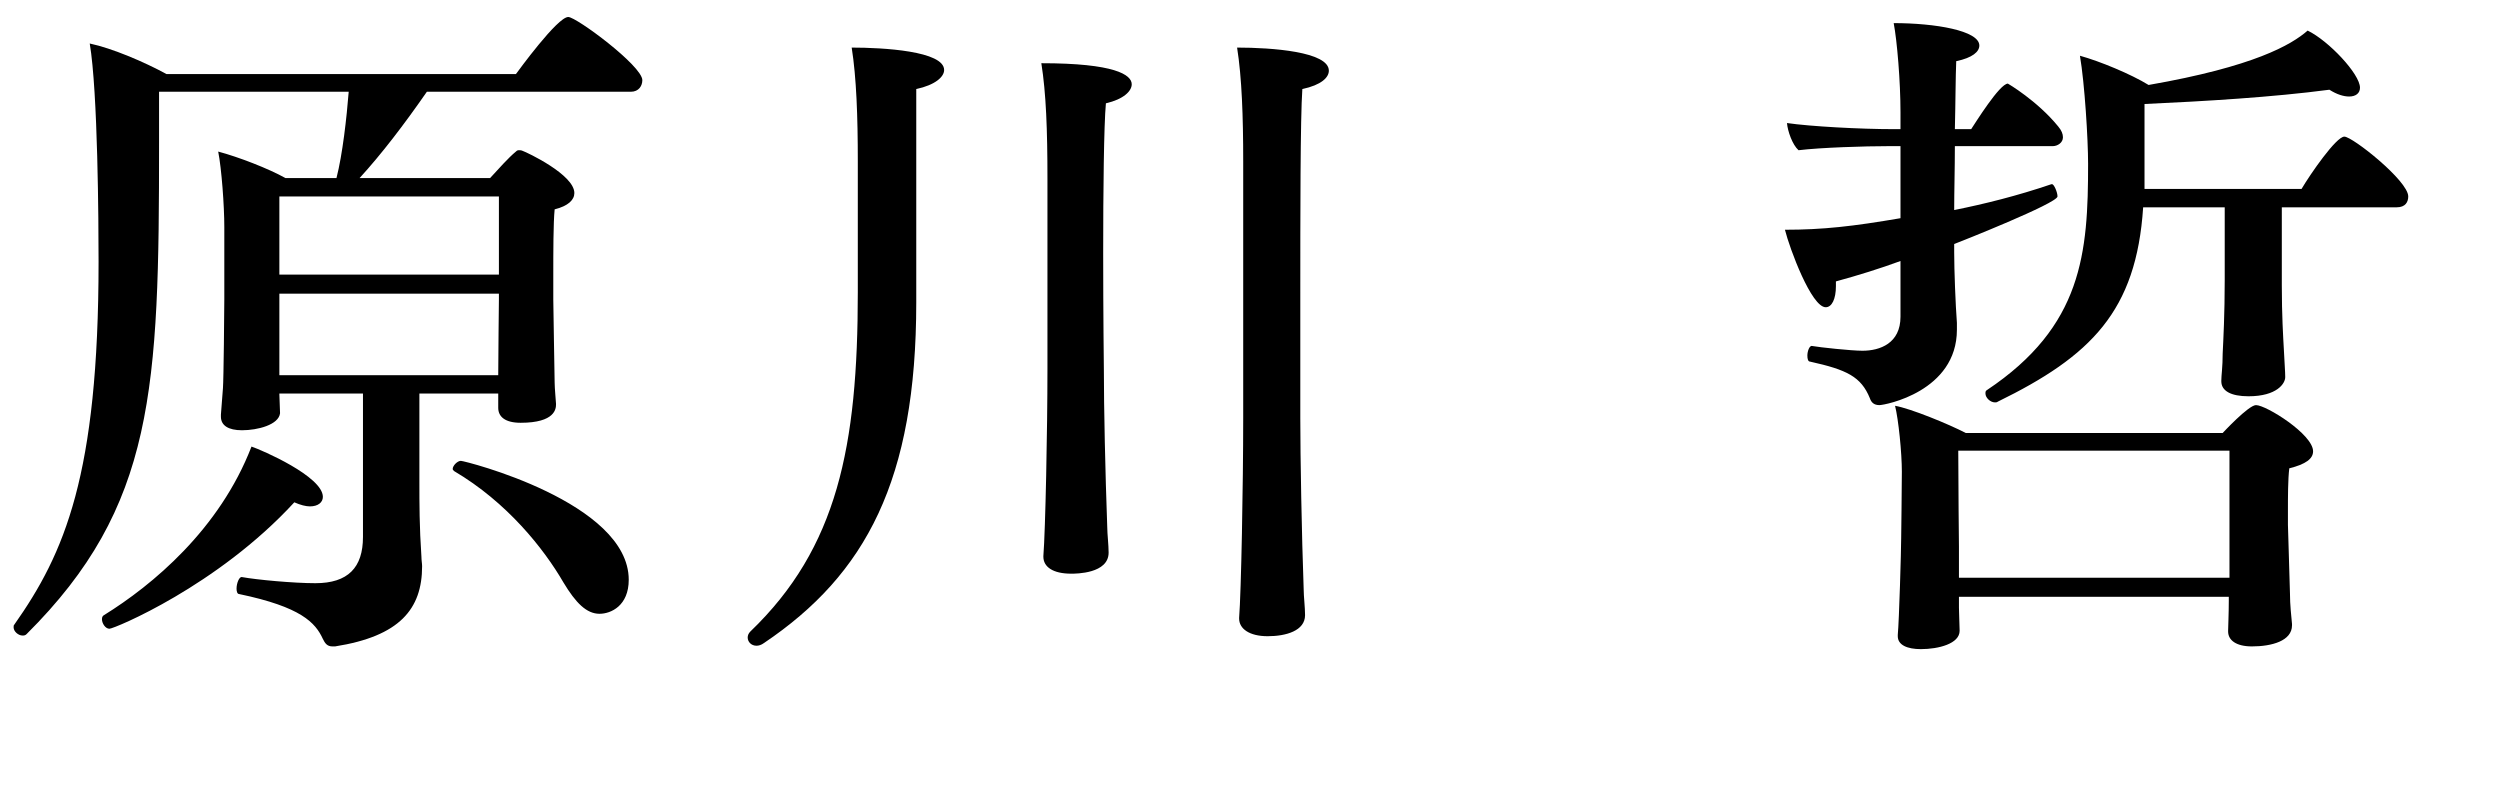
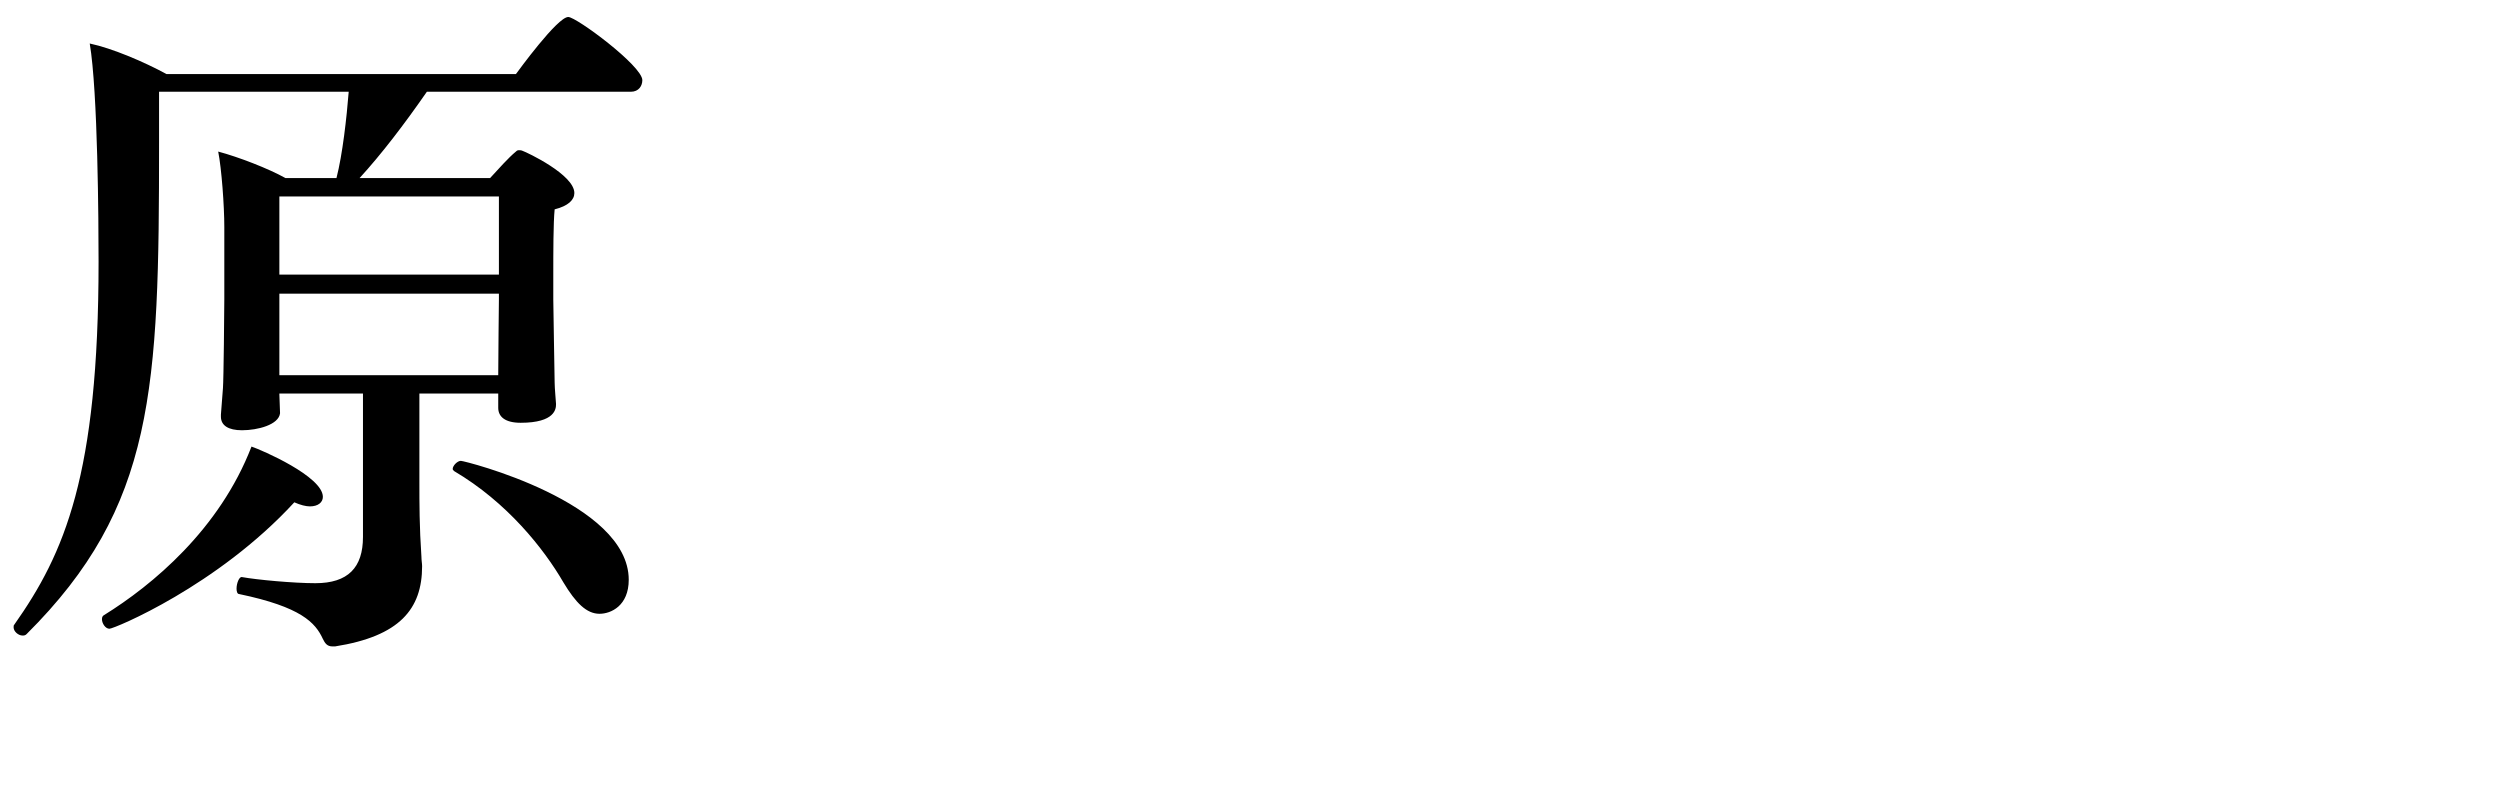
<svg xmlns="http://www.w3.org/2000/svg" id="_レイヤー_2" data-name="レイヤー 2" viewBox="0 0 73.56 23.48">
  <defs>
    <style>
      .cls-1 {
        stroke-width: 0px;
      }
    </style>
  </defs>
  <g id="_レイヤー_1-2" data-name="レイヤー 1">
    <g>
      <path class="cls-1" d="m18.9,2.36c0,.16-.1.34-.34.34h-6c-.68.98-1.34,1.84-1.98,2.54h3.84c.24-.26.54-.6.76-.78.04-.04.06-.04.1-.04.02,0,.06,0,.1.02.12.04,1.52.7,1.52,1.24,0,.2-.18.38-.58.48-.04.4-.04,1.28-.04,1.92v.74c0,.26.04,2.28.04,2.44s.04.58.04.62v.02c0,.12-.02.54-1.04.54-.46,0-.66-.18-.66-.44v-.42h-2.32v2.62c0,.6,0,1.3.06,2.18,0,.1.02.2.02.28,0,1.26-.66,2.06-2.56,2.36h-.08c-.16,0-.22-.1-.28-.22-.22-.48-.64-.94-2.46-1.32-.06,0-.08-.08-.08-.16,0-.16.08-.36.16-.34.44.08,1.52.18,2.16.18.96,0,1.4-.46,1.4-1.36v-4.22h-2.46v.02c0,.08.02.5.02.56-.04.34-.66.5-1.12.5-.4,0-.62-.14-.62-.4v-.06s.04-.5.06-.78c.02-.24.04-2.34.04-2.62v-2.12c0-.62-.08-1.72-.18-2.22.6.16,1.48.5,1.98.78h1.5c.18-.7.3-1.78.36-2.54h-5.58v1.5c0,7.24-.12,10.7-3.9,14.46-.04.04-.08.04-.12.04-.12,0-.26-.12-.26-.24,0-.04,0-.06.02-.08,1.48-2.1,2.48-4.4,2.48-10.68,0-1.14-.02-5-.26-6.42.66.14,1.6.54,2.26.9h10.28c.06-.08,1.22-1.68,1.54-1.68.24,0,2.18,1.44,2.18,1.86Zm-9.4,12.26c0,.16-.14.28-.38.28-.12,0-.28-.04-.46-.12-2.26,2.46-5.3,3.72-5.44,3.72-.12,0-.22-.16-.22-.28,0-.06.02-.1.06-.12,1.42-.88,3.4-2.52,4.34-4.96.3.1,2.1.88,2.1,1.48Zm5.18-8.84h-6.46v2.3h6.46v-2.3Zm0,2.86h-6.46v2.4h6.44c0-.62.02-2.04.02-2.24v-.16Zm3.82,8.42c0,.76-.52,1-.86,1-.38,0-.7-.32-1.06-.92-.58-1-1.66-2.36-3.22-3.28-.02-.02-.04-.04-.04-.06,0-.1.14-.24.24-.24.12,0,4.94,1.22,4.94,3.5Z" />
-       <path class="cls-1" d="m27.78,2.06c0,.2-.26.44-.82.56v6.28c0,5.22-1.48,8-4.48,10.02-.08.06-.16.08-.22.08-.16,0-.26-.12-.26-.24,0-.06.02-.12.08-.18,2.56-2.46,3.16-5.44,3.16-9.98v-3.86c0-1.3-.04-2.46-.18-3.34.92,0,2.72.1,2.72.66Zm5.52.42c0,.2-.24.44-.76.56-.06.64-.08,2.6-.08,4.4s.02,3.42.02,3.42c0,1.14.04,3,.1,4.66,0,.18.04.52.04.74,0,.62-.96.62-1.1.62-.54,0-.82-.2-.82-.5v-.02c.06-.76.12-3.7.12-5.5v-5.6c0-1.44-.04-2.52-.18-3.4,2.16,0,2.66.34,2.66.62Zm5.8-.4c0,.2-.22.42-.78.54-.06.86-.06,3.74-.06,6.16v3.52c0,1.14.04,3.4.1,5.06,0,.18.04.52.04.74,0,.46-.56.62-1.1.62s-.84-.22-.84-.52v-.02c.06-.76.12-3.9.12-5.88v-7.56c0-1.3-.04-2.46-.18-3.34,1.02,0,2.7.12,2.7.68Z" />
-       <path class="cls-1" d="m60.7,4.04c0,.16-.16.26-.3.26h-2.88c0,.66-.02,1.34-.02,1.88.9-.18,1.86-.42,2.86-.76h.02c.06,0,.16.24.16.36,0,.2-2.88,1.34-3.04,1.4v.24c0,.54.04,1.56.08,2.08v.2c0,1.82-2.12,2.22-2.28,2.22s-.24-.08-.28-.2c-.26-.64-.68-.84-1.76-1.08-.06,0-.08-.08-.08-.18,0-.12.06-.3.14-.28.22.04,1.16.14,1.48.14.52,0,1.12-.22,1.12-1v-1.64c-.6.22-1.24.42-1.9.6v.14c0,.38-.12.62-.3.62-.42,0-1.06-1.72-1.2-2.28,1.12,0,2-.1,3.4-.34v-2.12h-.36c-.68,0-1.98.04-2.64.12-.18-.16-.32-.56-.34-.8.68.1,2.16.18,3.14.18h.2v-.5c0-.9-.1-2.1-.2-2.62,1.22,0,2.52.22,2.52.66,0,.18-.2.36-.68.46-.02.46-.02,1.2-.04,2h.48c.12-.18.84-1.34,1.08-1.34,0,0,.86.5,1.48,1.26.1.12.14.22.14.32Zm7.36,9.24c0,.22-.22.38-.7.5-.04.32-.04.86-.04,1.24v.42c0,.12.04,1.2.06,2.02,0,.34.04.68.06.9v.04c0,.46-.6.62-1.18.62-.46,0-.7-.18-.7-.44v-.02c0-.08.02-.52.02-.88v-.12h-7.94v.32c0,.14.02.56.02.68,0,.38-.62.54-1.14.54-.4,0-.68-.12-.68-.38v-.04c.04-.42.1-2.52.1-2.84,0,0,.02-1.52.02-1.96,0-.56-.1-1.54-.2-1.94.46.08,1.58.54,2.08.8h7.56s.76-.82.98-.82c.3,0,1.68.86,1.68,1.36Zm-10.44-.02c0,.9.02,2.82.02,2.82v.92h7.96v-3.74h-7.98Zm13.24-7.48c0,.16-.08.32-.34.32h-3.38v2.3c0,.88.04,1.52.06,1.88.02.42.04.66.04.8v.02c0,.18-.24.56-1.08.56-.52,0-.8-.16-.8-.44v-.02c0-.16.04-.4.04-.8.02-.42.06-1.16.06-2.16v-2.14h-2.4c-.2,3.06-1.54,4.38-4.28,5.72-.02.02-.06.02-.08.02-.14,0-.28-.14-.28-.26,0-.04,0-.08.04-.1,2.82-1.88,2.98-4.04,2.98-6.66,0-.72-.1-2.36-.24-3.18.58.16,1.5.54,2.02.86,3.1-.54,4.2-1.18,4.68-1.6.62.3,1.54,1.28,1.54,1.68,0,.16-.12.26-.32.26-.16,0-.36-.06-.58-.2-1.66.22-3.68.34-5.44.42v2.5h4.62c.26-.44,1.02-1.54,1.26-1.54s1.88,1.3,1.88,1.76Z" />
    </g>
  </g>
</svg>